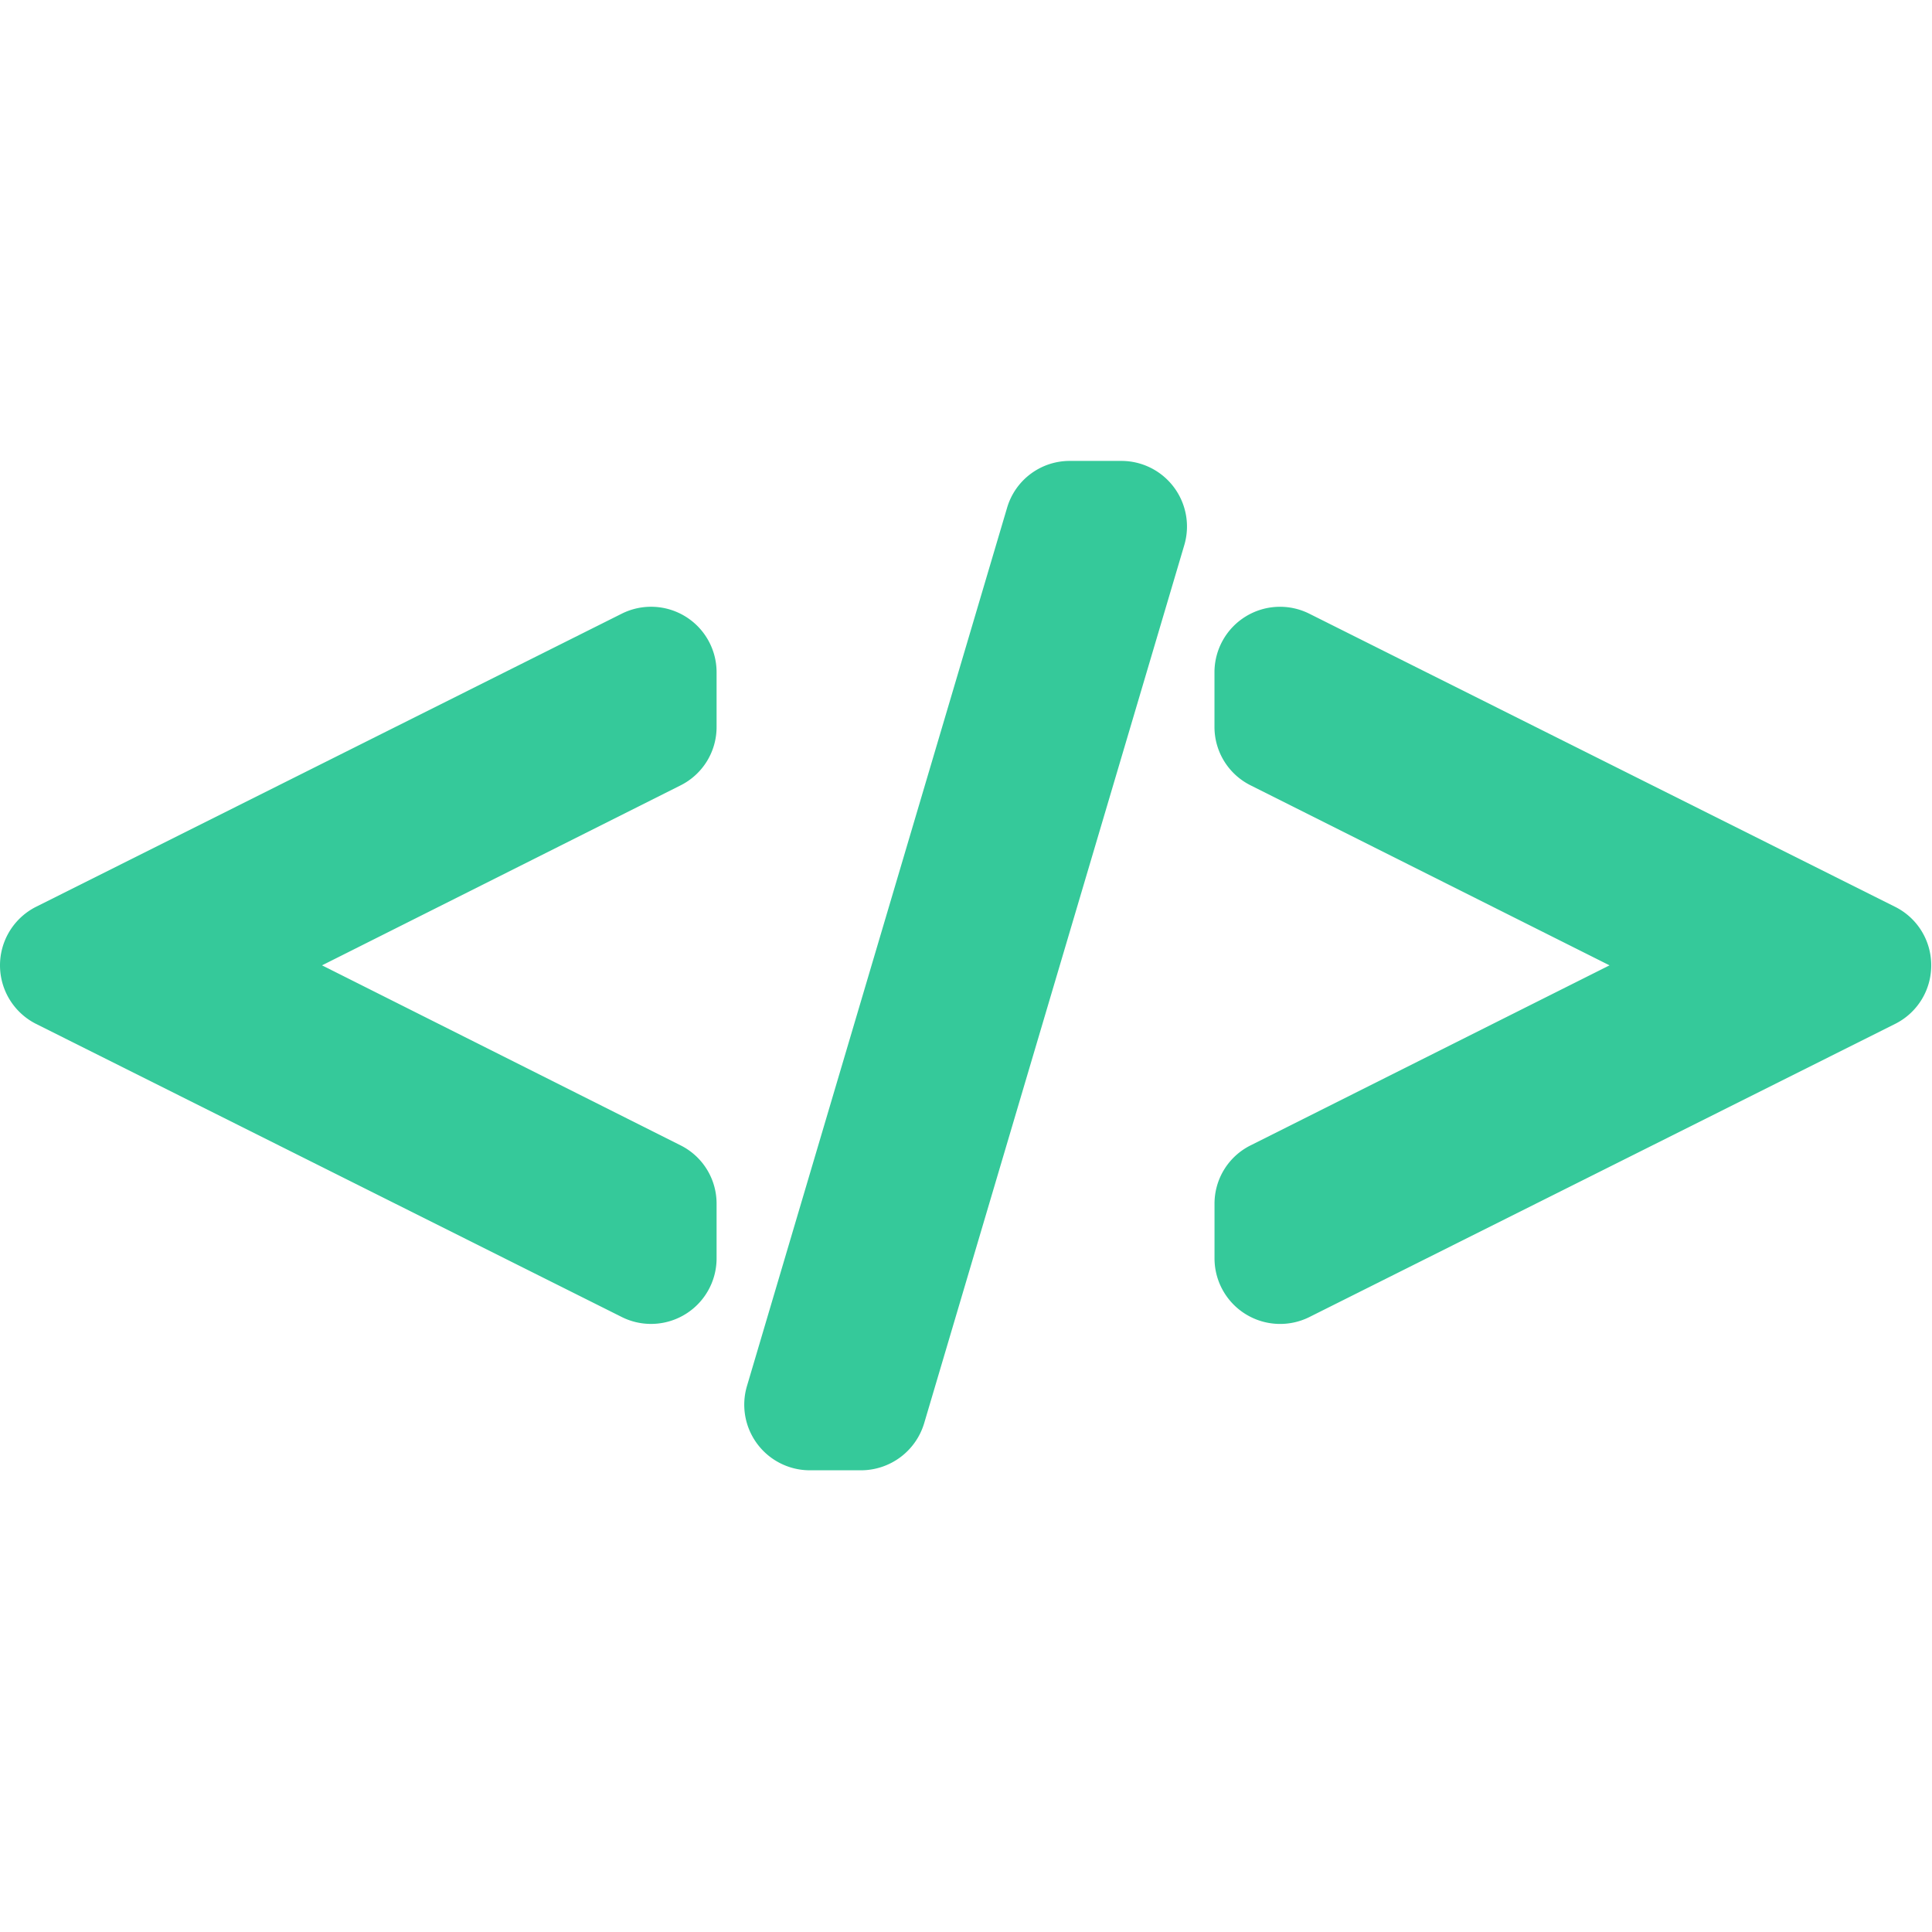
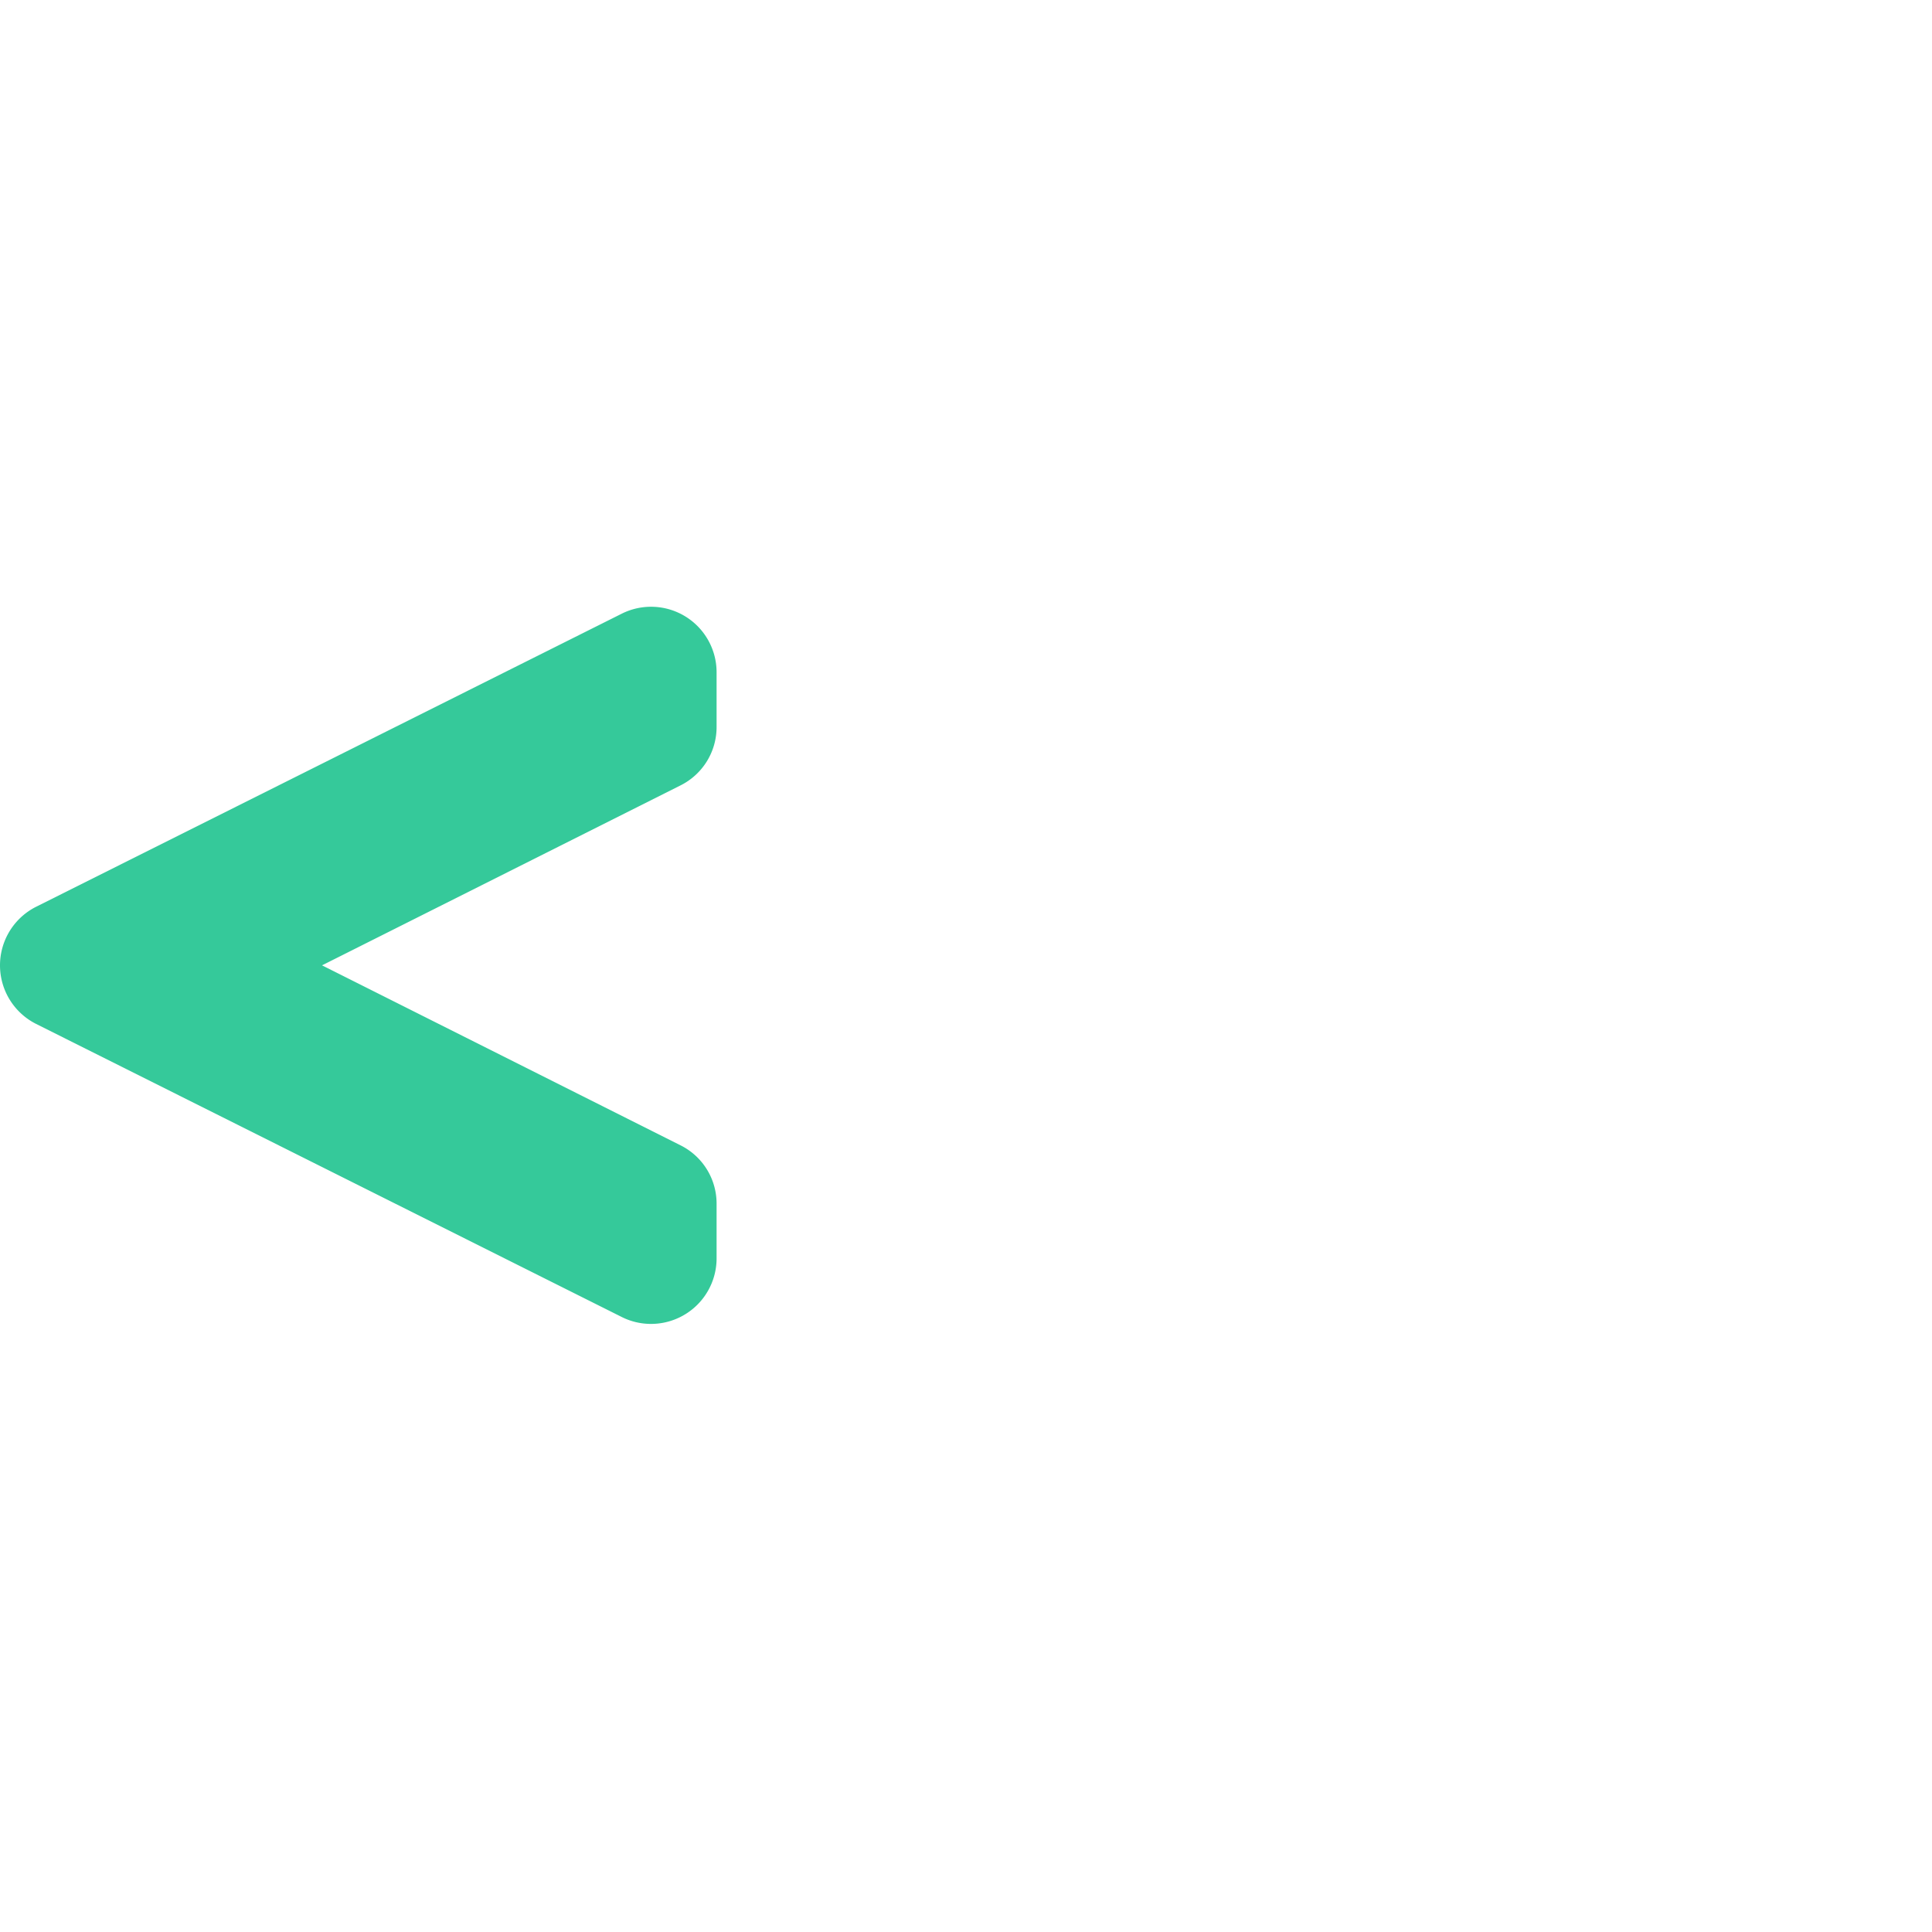
<svg xmlns="http://www.w3.org/2000/svg" xmlns:ns1="http://sodipodi.sourceforge.net/DTD/sodipodi-0.dtd" xmlns:ns2="http://www.inkscape.org/namespaces/inkscape" viewBox="0 0 545.398 545.398" version="1.1" id="svg24" ns1:docname="blckit-logo-icon-no-bg.svg" width="545.398" height="545.398" ns2:version="1.3.2 (091e20e, 2023-11-25, custom)" xml:space="preserve">
  <ns1:namedview id="namedview26" pagecolor="#505050" bordercolor="#eeeeee" borderopacity="1" ns2:pageshadow="0" ns2:pageopacity="0" ns2:pagecheckerboard="true" showgrid="false" showguides="true" ns2:guide-bbox="true" ns2:snap-global="true" ns2:snap-bbox="true" ns2:snap-bbox-edge-midpoints="true" fit-margin-top="0" fit-margin-left="0" fit-margin-right="0" fit-margin-bottom="0" ns2:zoom="0.86860632" ns2:cx="5.7563477" ns2:cy="442.66314" ns2:window-width="2560" ns2:window-height="1369" ns2:window-x="1432" ns2:window-y="690" ns2:window-maximized="1" ns2:current-layer="svg24" ns2:showpageshadow="2" ns2:deskcolor="#d1d1d1">
    <ns2:grid type="xygrid" id="grid28" originx="-1047.39" originy="-203.228" spacingy="1" spacingx="1" units="px" visible="false" />
    <ns1:guide position="272.699,445.267" orientation="1,0" id="guide1" ns2:locked="false" />
  </ns1:namedview>
  <defs id="defs4">
    <style id="style2">.a{fill:#fff;}.b{fill:#35c99a;}</style>
  </defs>
  <g id="g1" ns2:label="icon" transform="matrix(1.139,0,0,1.139,0.003,-1.9606466e-5)" style="display:inline">
-     <path class="b" d="m 293.521,135.097 -64.48,217.67 a 16.36,16.36 0 0 1 -15.57,11.64 h -12.76 a 16.26,16.26 0 0 1 -15.58,-20.89 l 64.46,-217.64 a 16.16,16.16 0 0 1 15.59,-11.64 h 12.75 a 16.26,16.26 0 0 1 15.59,20.86 z" id="path18" />
-     <path class="b" d="m 478.641,239.257 a 16.16,16.16 0 0 1 -9,14.54 l -145.1,72.62 a 16.26,16.26 0 0 1 -23.53,-14.54 v -13.49 a 16.13,16.13 0 0 1 9,-14.54 l 88.9,-44.59 -88.91,-44.59 a 16.16,16.16 0 0 1 -9,-14.53 v -13.49 a 16.24,16.24 0 0 1 23.55,-14.52 l 145.09,72.6 a 16.15,16.15 0 0 1 9,14.53 z" id="path20" />
    <path class="b" d="m 168.661,194.657 -88.85,44.6 88.84,44.6 a 16.14,16.14 0 0 1 8.95,14.53 v 13.49 a 16.25,16.25 0 0 1 -16.25,16.25 16.16,16.16 0 0 1 -7.29,-1.73 l -145.09,-72.61 a 16.25,16.25 0 0 1 0,-29.06 l 145.11,-72.62 a 16.24,16.24 0 0 1 23.52,14.54 v 13.54 a 16.16,16.16 0 0 1 -8.94,14.47 z" id="path22" />
  </g>
</svg>